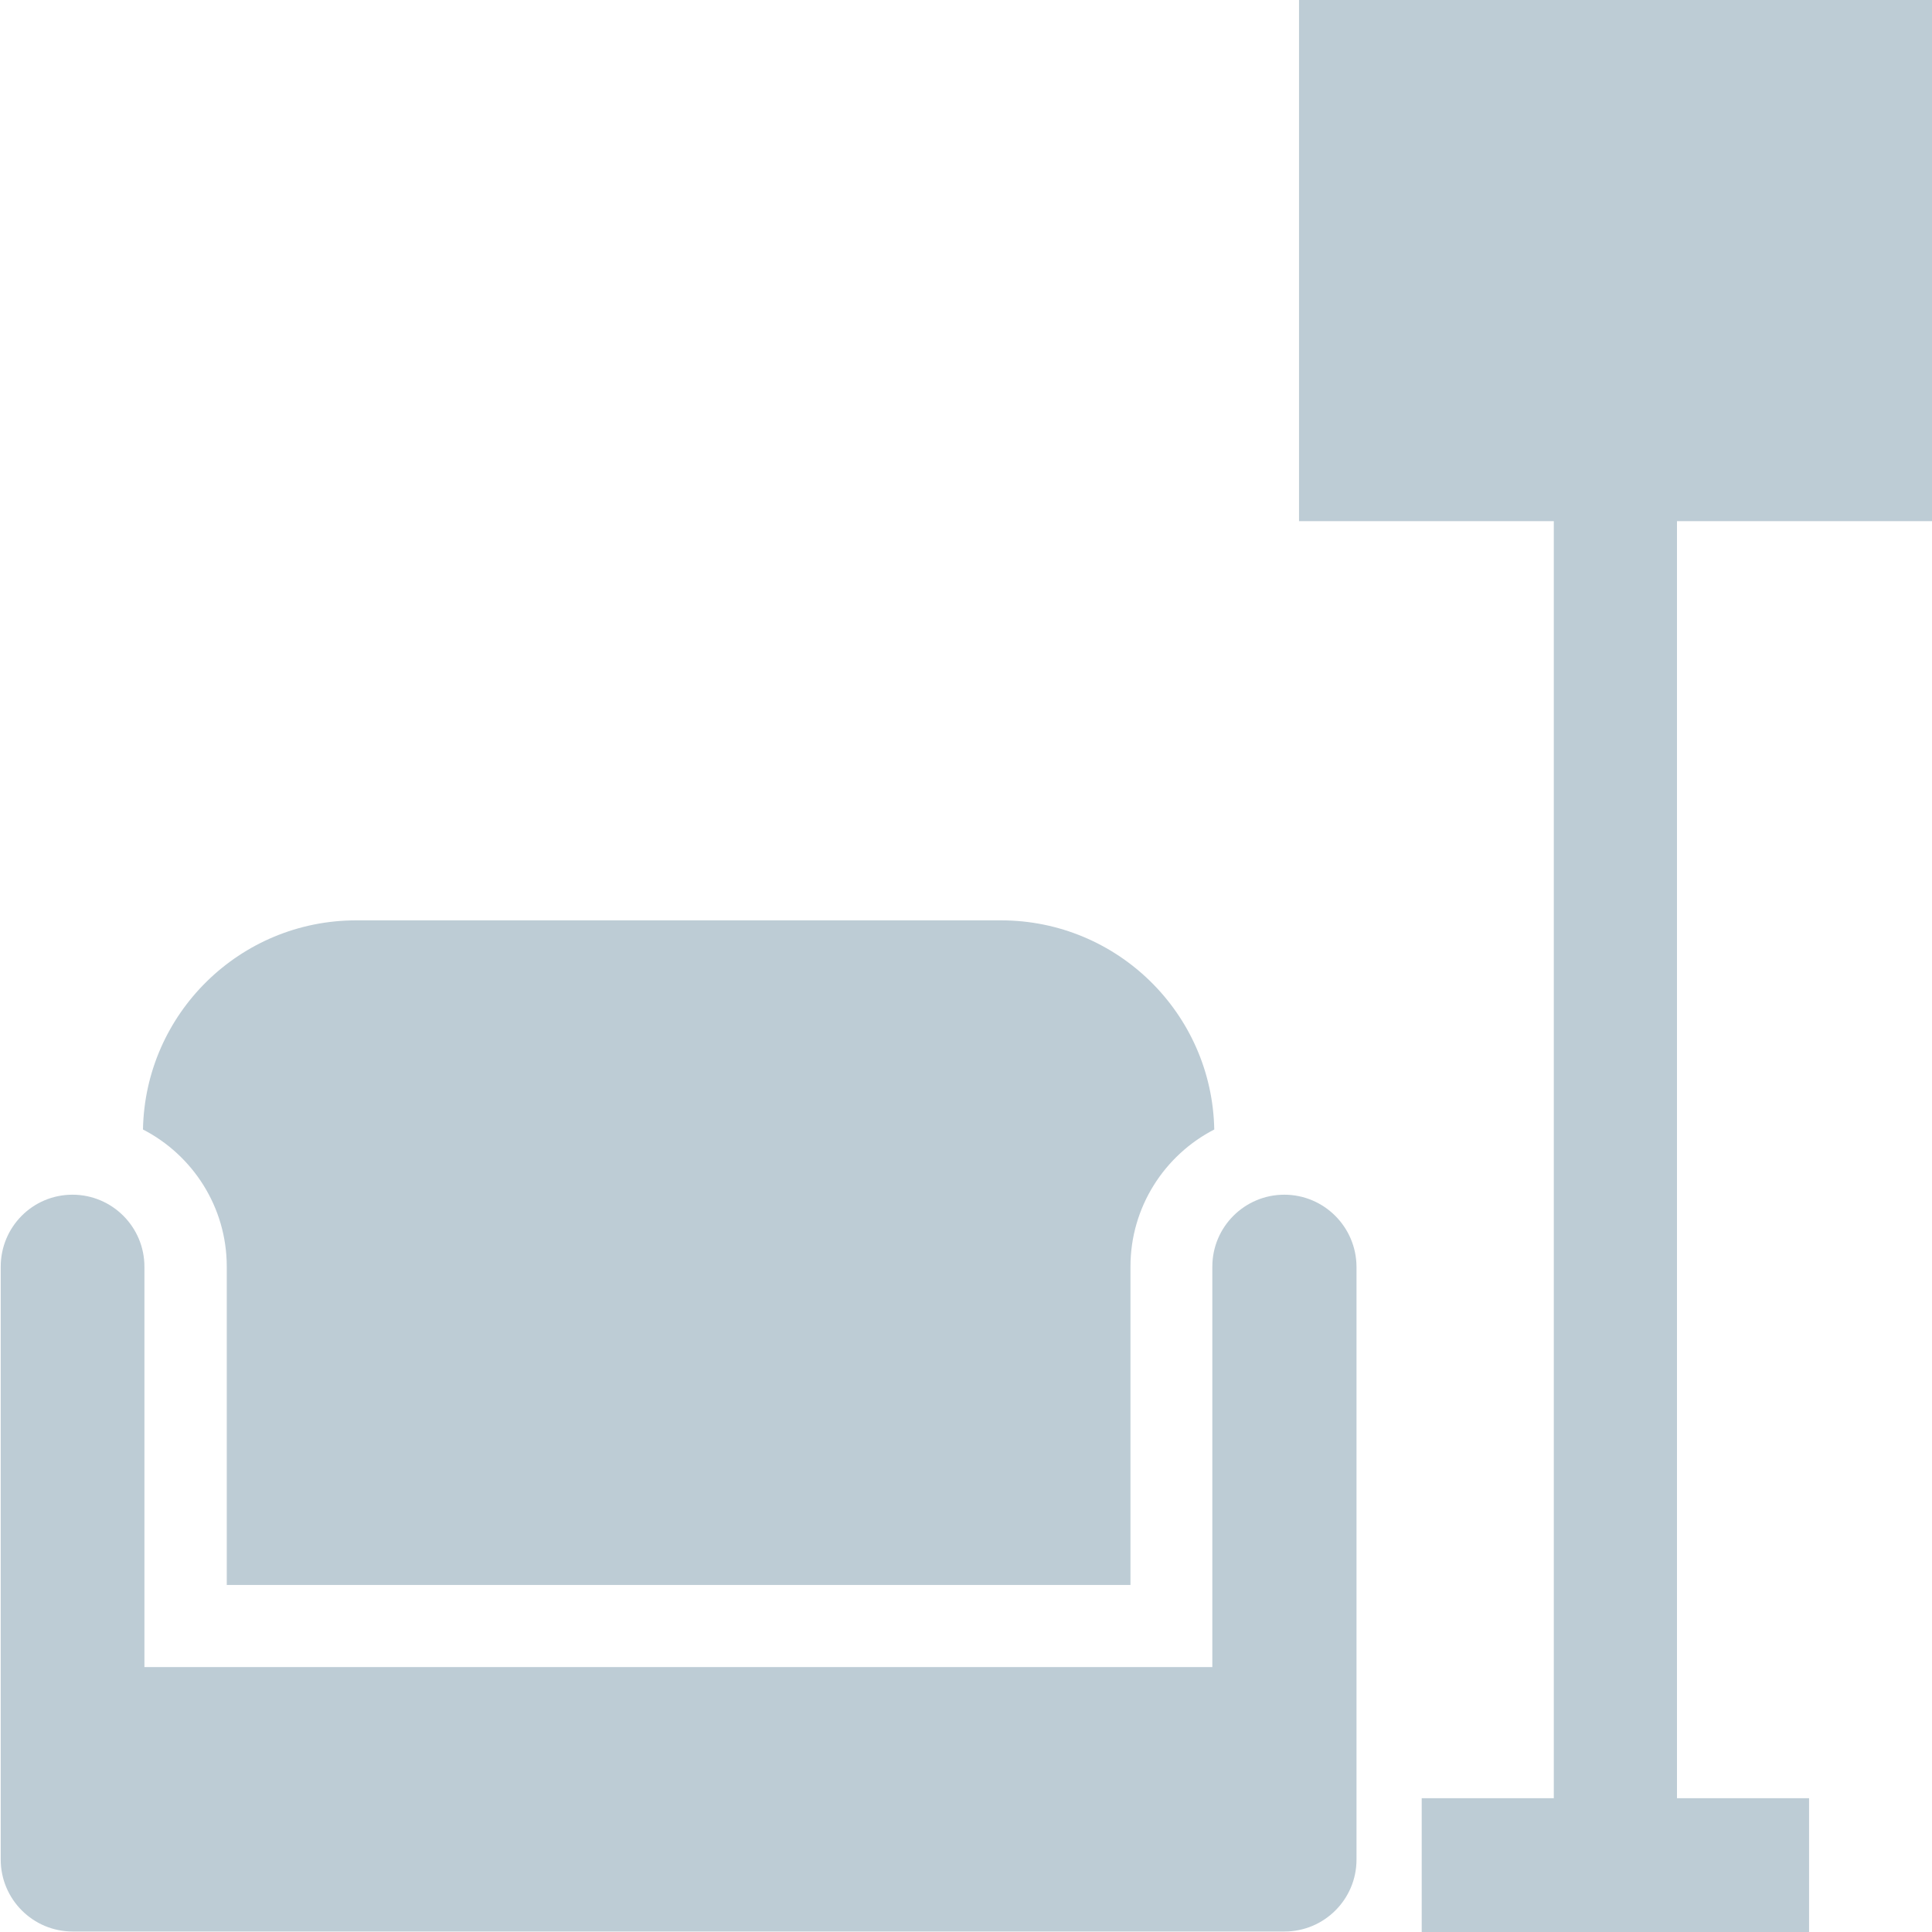
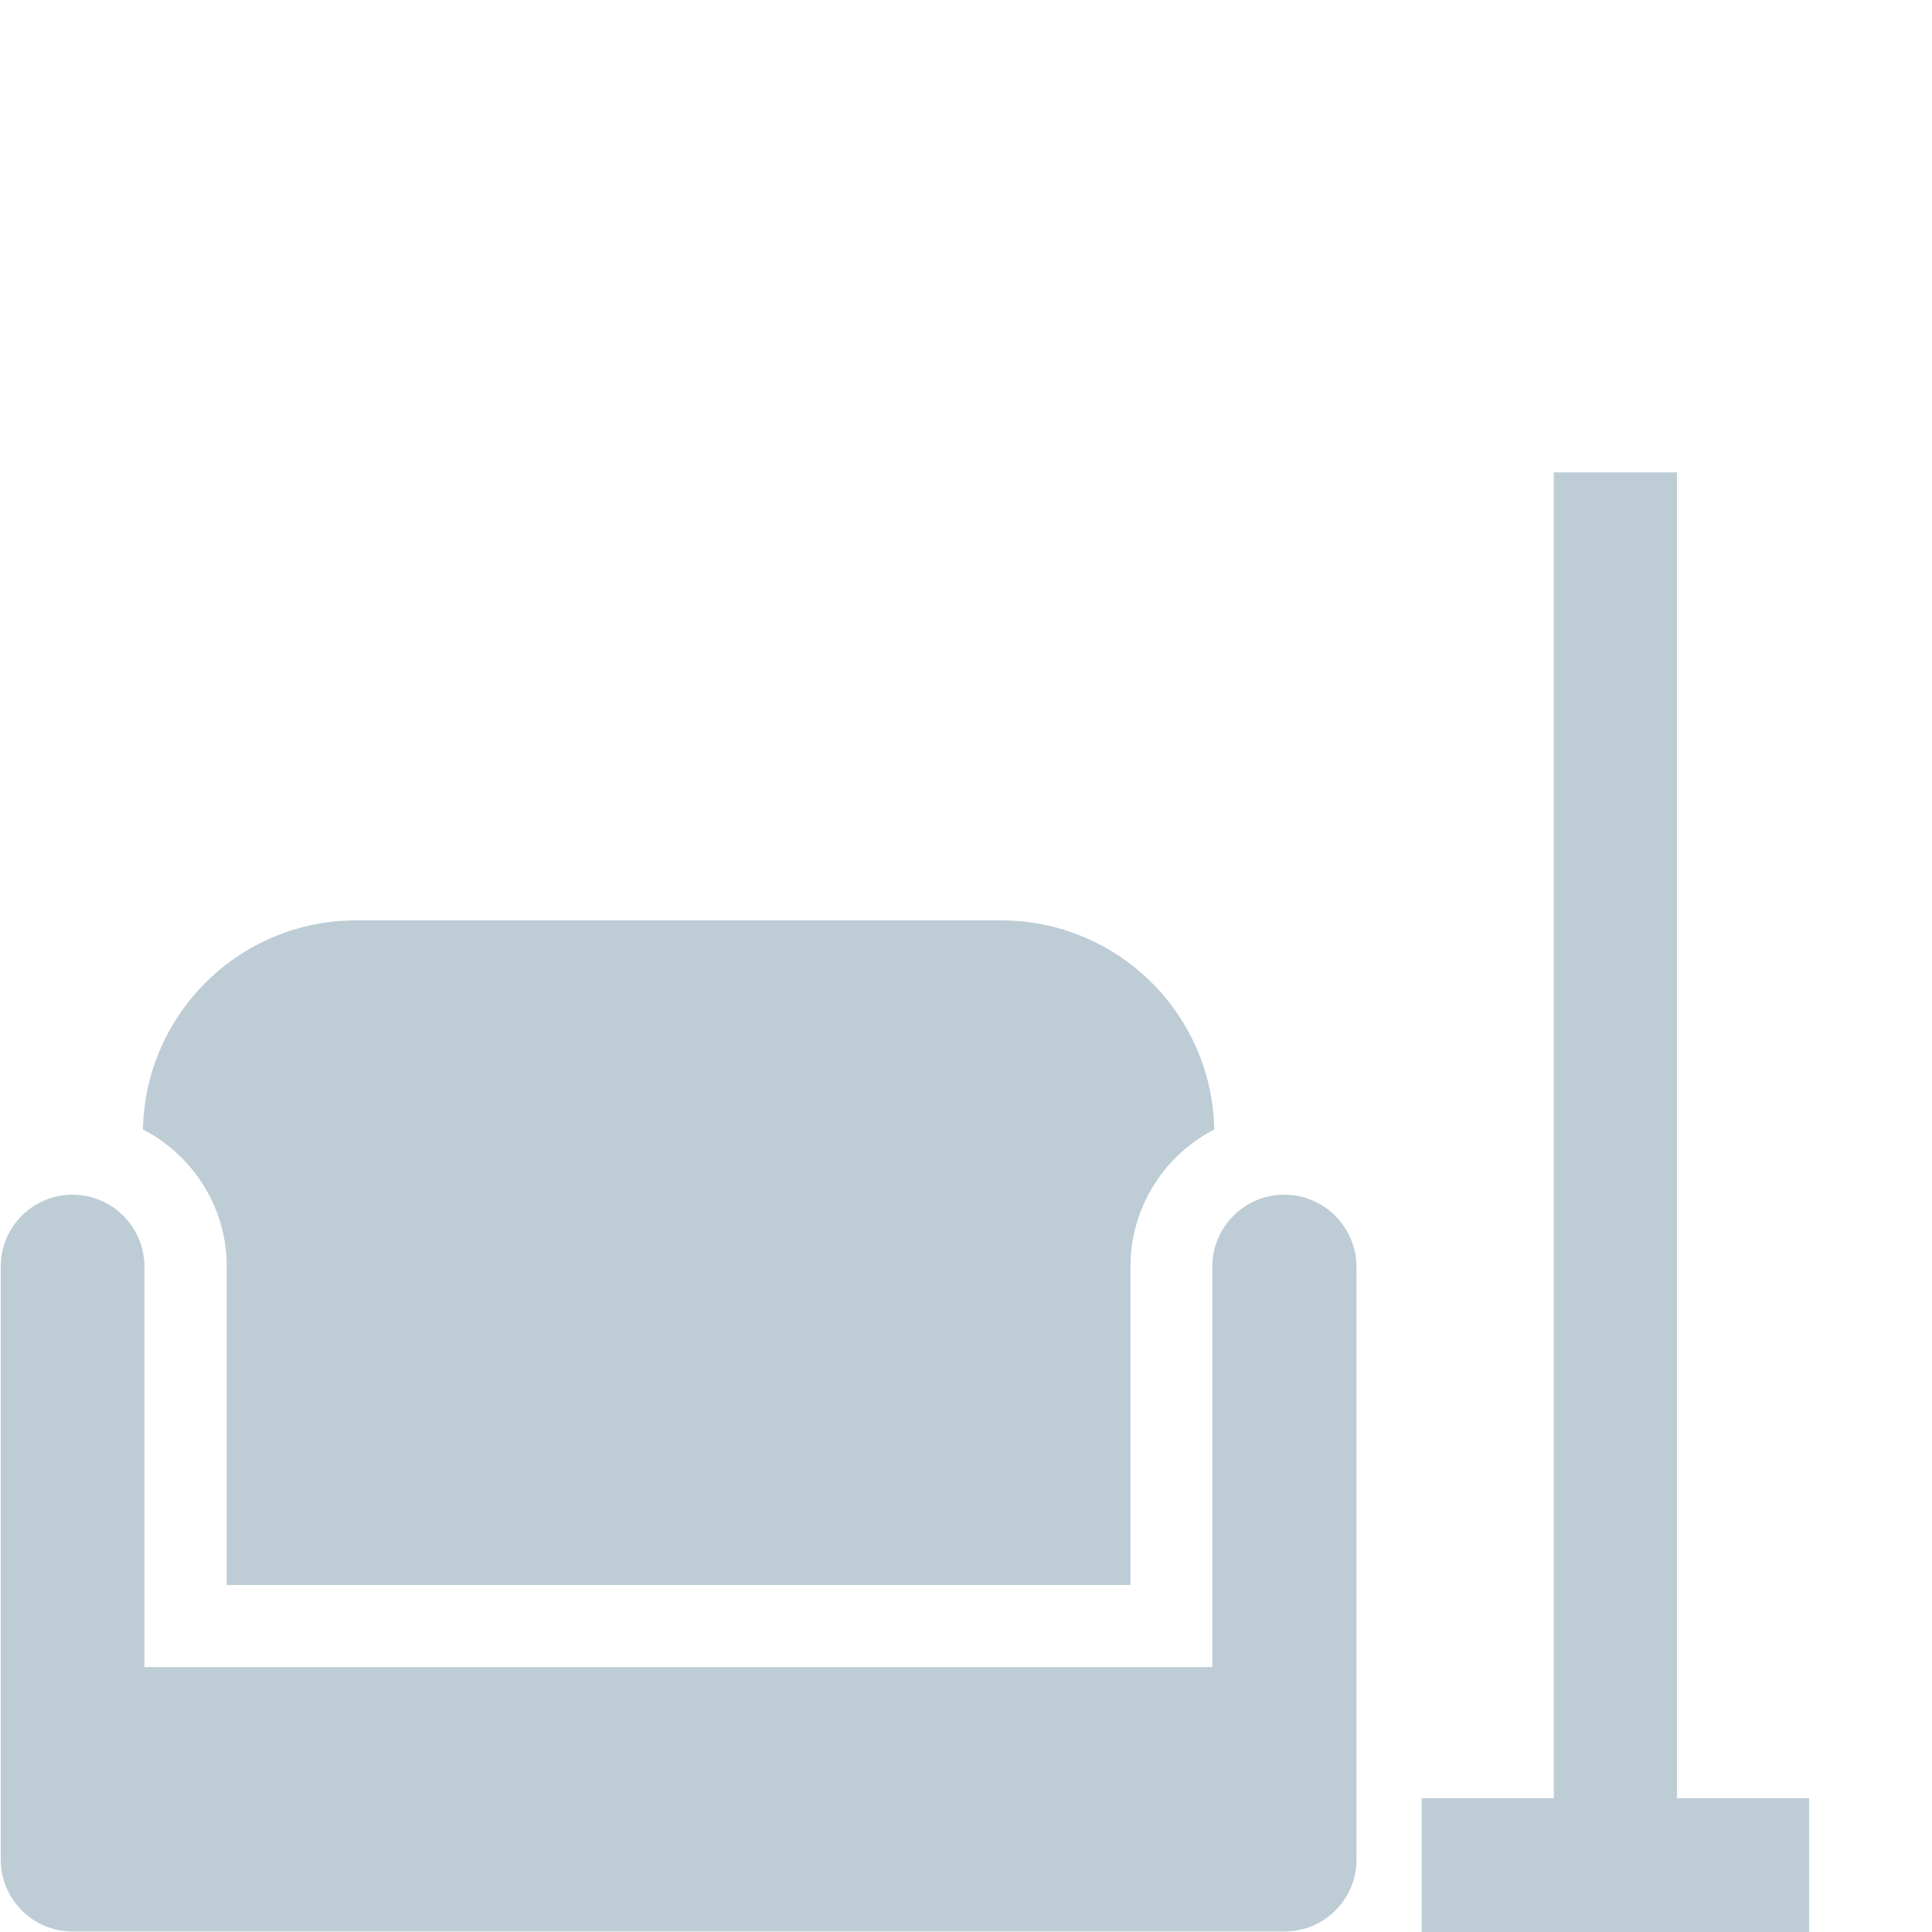
<svg xmlns="http://www.w3.org/2000/svg" version="1.1" id="Ebene_1" x="0px" y="0px" viewBox="0 0 800 800" style="enable-background:new 0 0 800 800;" xml:space="preserve">
  <style type="text/css">
	.st0{fill:#BDCCD5;}
	.st1{fill:#FFFFFF;}
</style>
  <g>
-     <polyline class="st0" points="537.9,215.8 537.9,0 800,0 800,215.8  " />
-   </g>
-   <path class="st0" d="M93.9,524.5v131.8h374.2V524.5c0-24.7,14.1-46.2,34.7-56.8c-0.9-48-40.1-86.6-88.3-86.6h-267  c-48.2,0-87.4,38.6-88.3,86.6C79.8,478.3,93.9,499.8,93.9,524.5z" />
+     </g>
+   <path class="st0" d="M93.9,524.5v131.8h374.2V524.5c0-24.7,14.1-46.2,34.7-56.8c-0.9-48-40.1-86.6-88.3-86.6h-267  c-48.2,0-87.4,38.6-88.3,86.6C79.8,478.3,93.9,499.8,93.9,524.5" />
  <path class="st0" d="M531.8,494.7c-16.4,0-29.8,13.3-29.8,29.8v50v115.8H59.8V574.5v-50c0-16.4-13.3-29.8-29.8-29.8  S0.3,508.1,0.3,524.5v50V720v50c0,16.4,13.3,29.8,29.8,29.8h501.8c16.4,0,29.8-13.3,29.8-29.8v-50V574.5v-50  C561.6,508.1,548.3,494.7,531.8,494.7z" />
  <g>
    <polyline class="st0" points="588.7,800 588.7,744.6 749.1,744.6 749.1,800  " />
  </g>
  <g>
    <rect x="643.4" y="195.6" class="st0" width="51" height="554.5" />
  </g>
</svg>